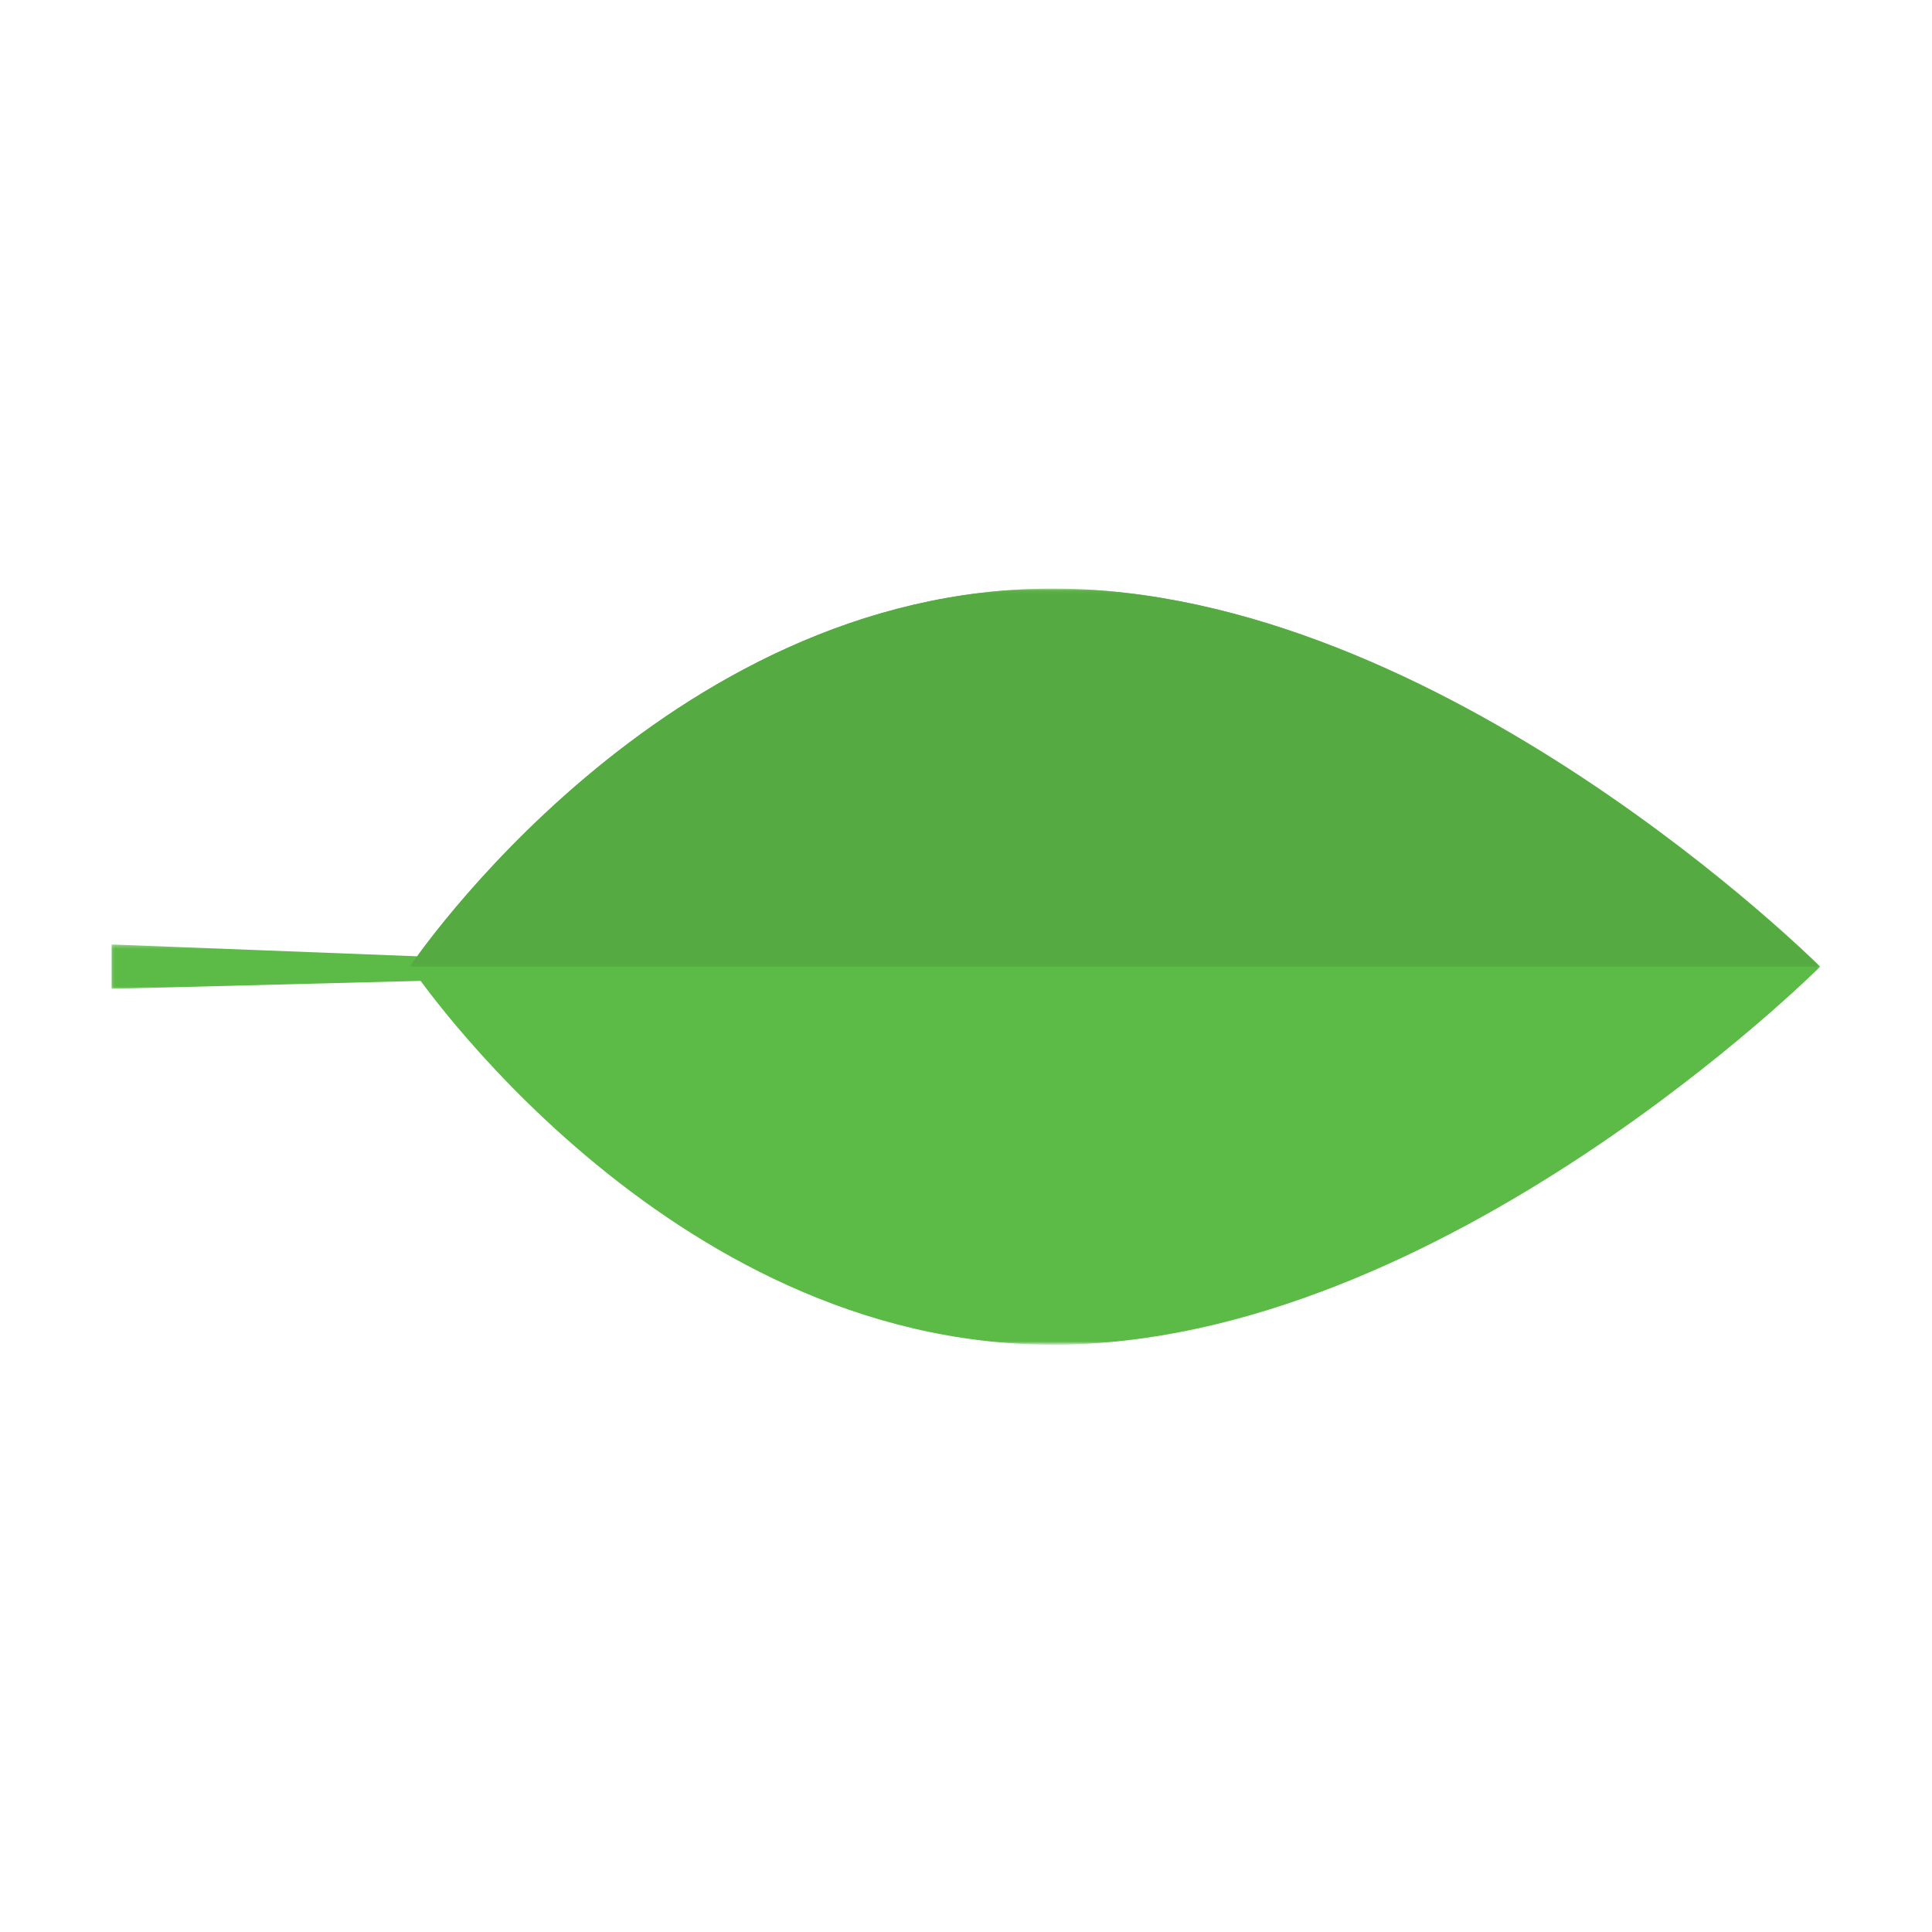
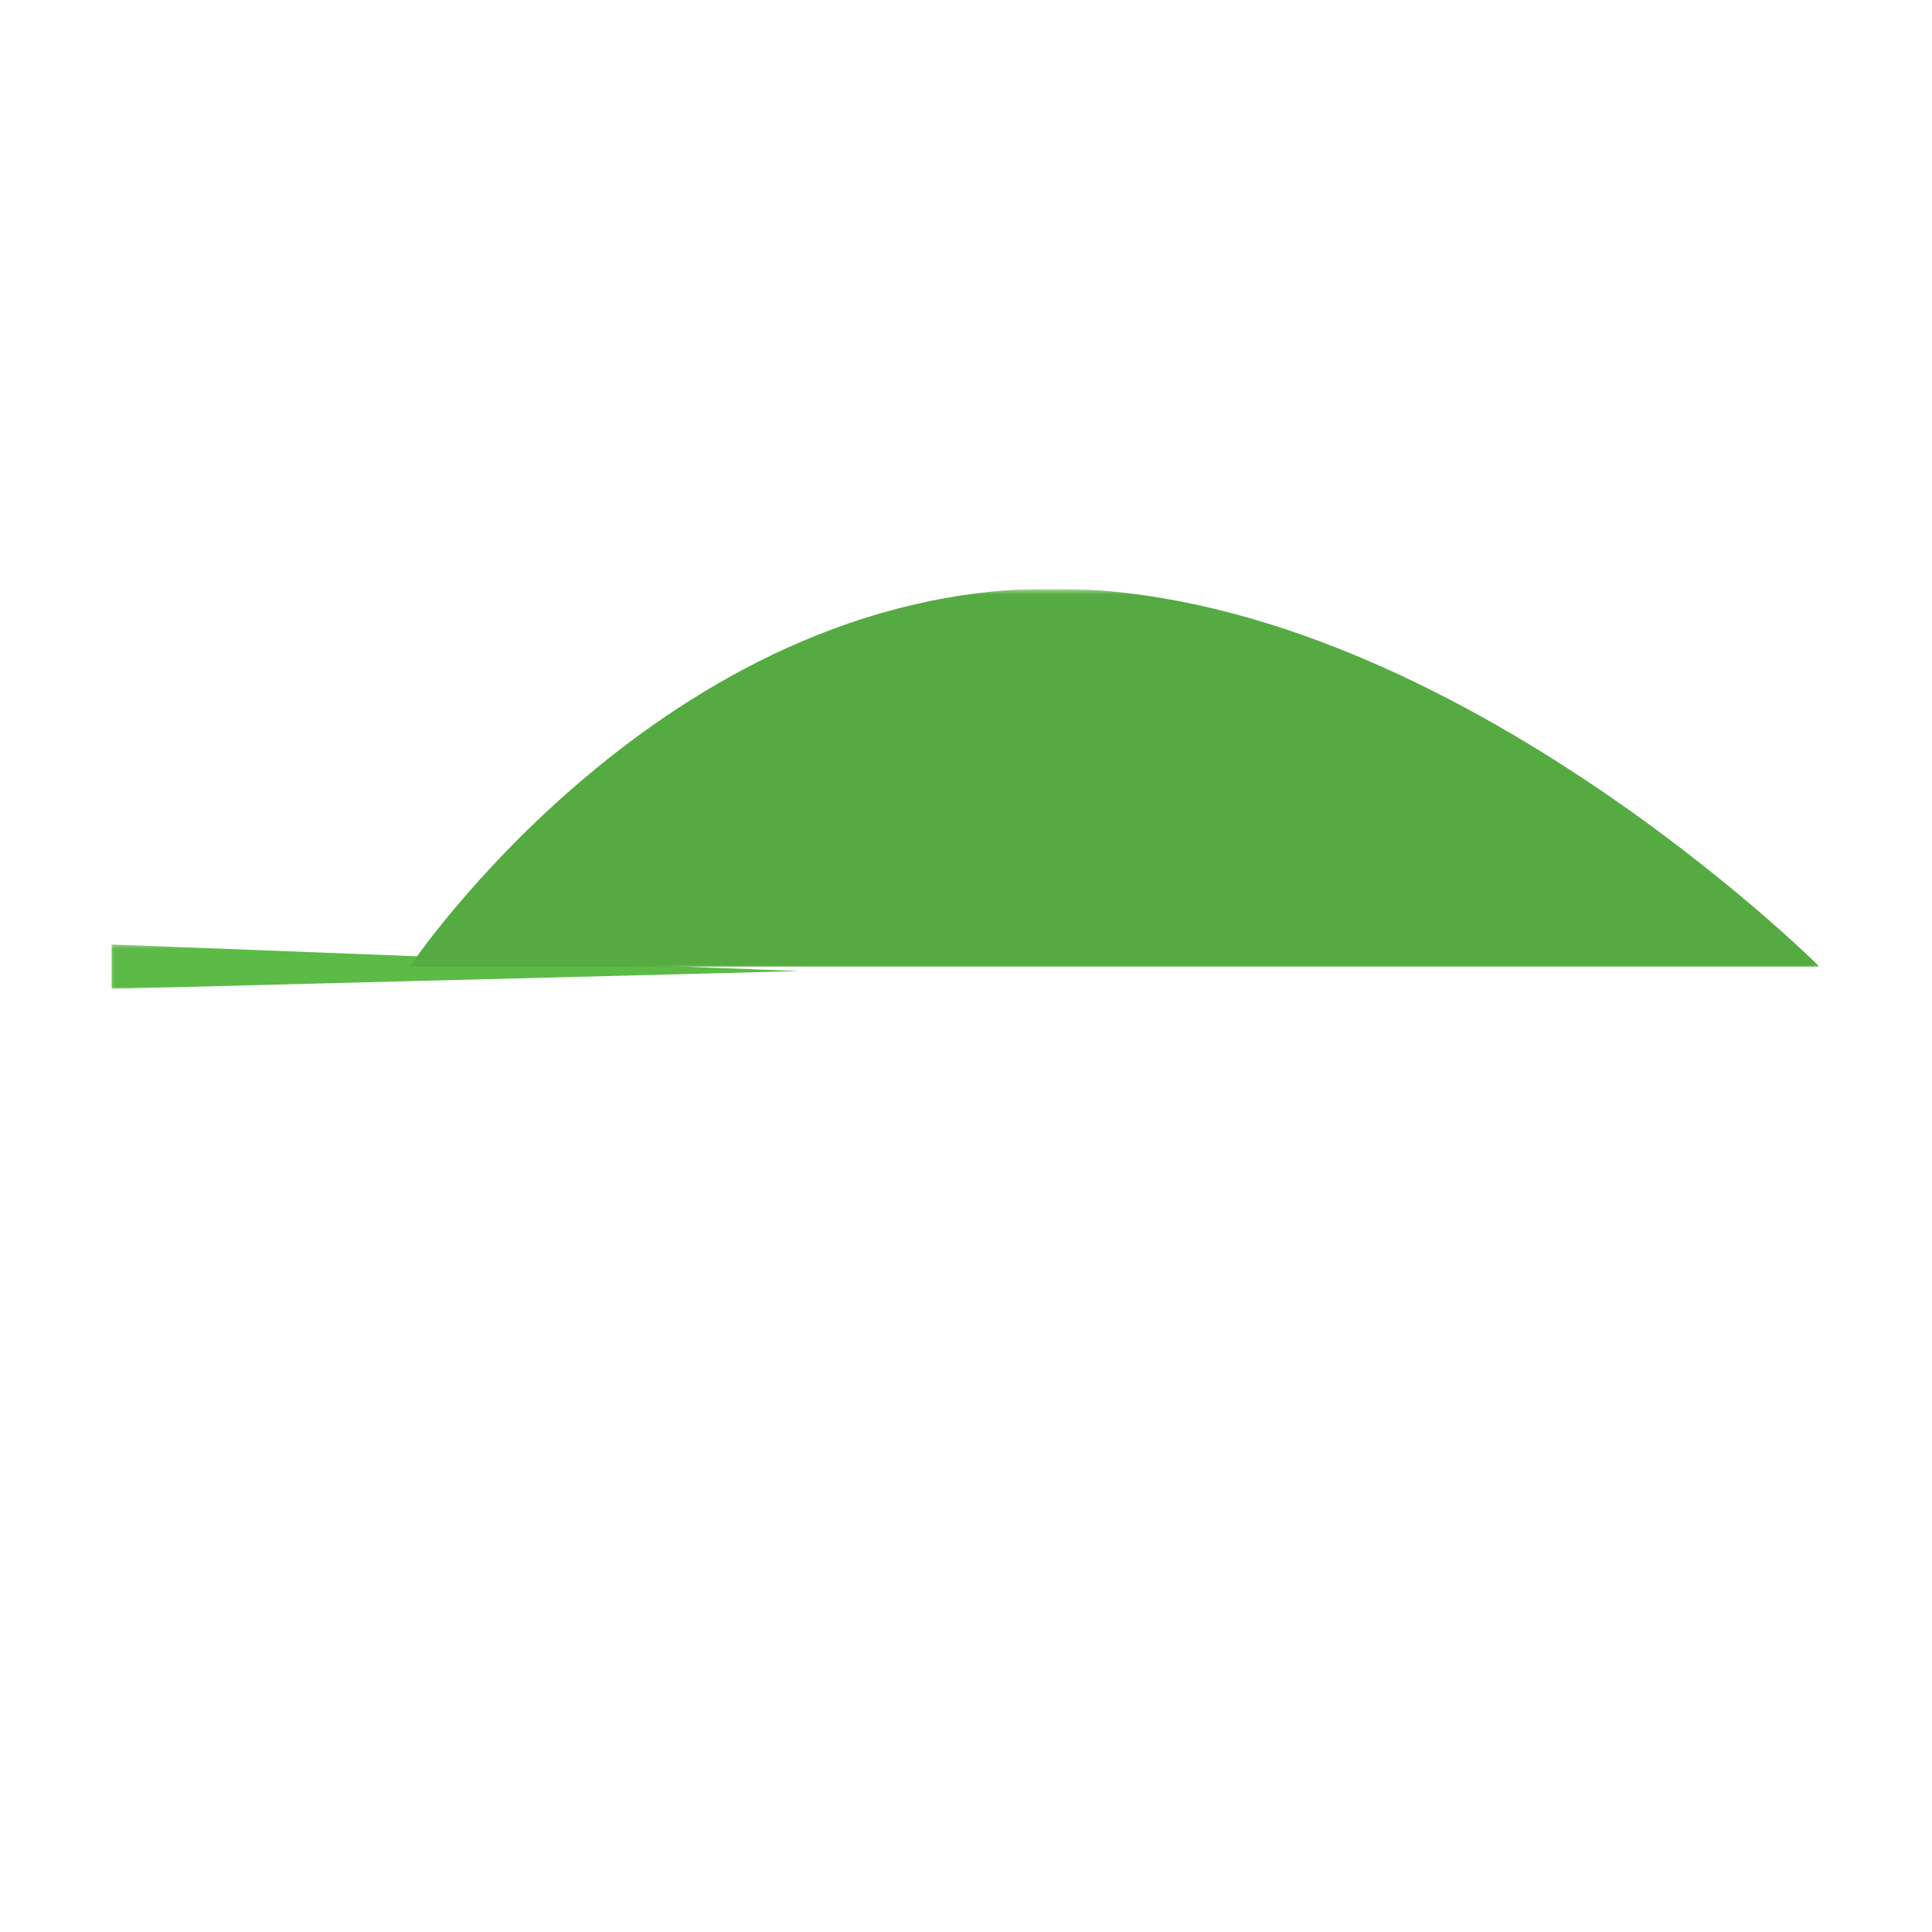
<svg xmlns="http://www.w3.org/2000/svg" width="512" height="512" viewBox="0 0 512 512" fill="none">
  <mask id="mask0_17_506" style="mask-type:luminance" maskUnits="userSpaceOnUse" x="29" y="250" width="184" height="13">
    <path d="M29.178 250.257H212.614V262.291H29.178V250.257Z" fill="white" />
  </mask>
  <g mask="url(#mask0_17_506)">
    <path d="M211.905 257.348L29.588 250.297V262.049L211.905 257.348Z" fill="#5CBA47" />
  </g>
  <mask id="mask1_17_506" style="mask-type:luminance" maskUnits="userSpaceOnUse" x="108" y="156" width="375" height="201">
    <path d="M108.688 156.174L482.826 156.174V356.174H108.688L108.688 156.174Z" fill="white" />
  </mask>
  <g mask="url(#mask1_17_506)">
-     <path d="M279.048 356.366C175.916 356.366 108.773 256.17 108.773 256.17C108.773 256.17 175.916 155.978 279.048 155.978C382.181 155.978 482.373 256.17 482.373 256.17C482.373 256.17 382.181 356.366 279.048 356.366Z" fill="#5CBA47" />
-   </g>
+     </g>
  <mask id="mask2_17_506" style="mask-type:luminance" maskUnits="userSpaceOnUse" x="106" y="156" width="377" height="102">
    <path d="M482.625 156.174L106.299 156.174V257.913H482.625V156.174Z" fill="white" />
  </mask>
  <g mask="url(#mask2_17_506)">
    <mask id="mask3_17_506" style="mask-type:luminance" maskUnits="userSpaceOnUse" x="108" y="156" width="375" height="101">
      <path d="M108.49 156.174L482.234 156.174V256.819H108.49V156.174Z" fill="white" />
    </mask>
    <g mask="url(#mask3_17_506)">
-       <path d="M482.175 256.17C482.175 256.17 381.982 155.978 278.85 155.978C175.718 155.978 108.575 256.17 108.575 256.17H482.175Z" fill="#55AB41" />
+       <path d="M482.175 256.17C482.175 256.17 381.982 155.978 278.85 155.978C175.718 155.978 108.575 256.17 108.575 256.17Z" fill="#55AB41" />
    </g>
  </g>
</svg>